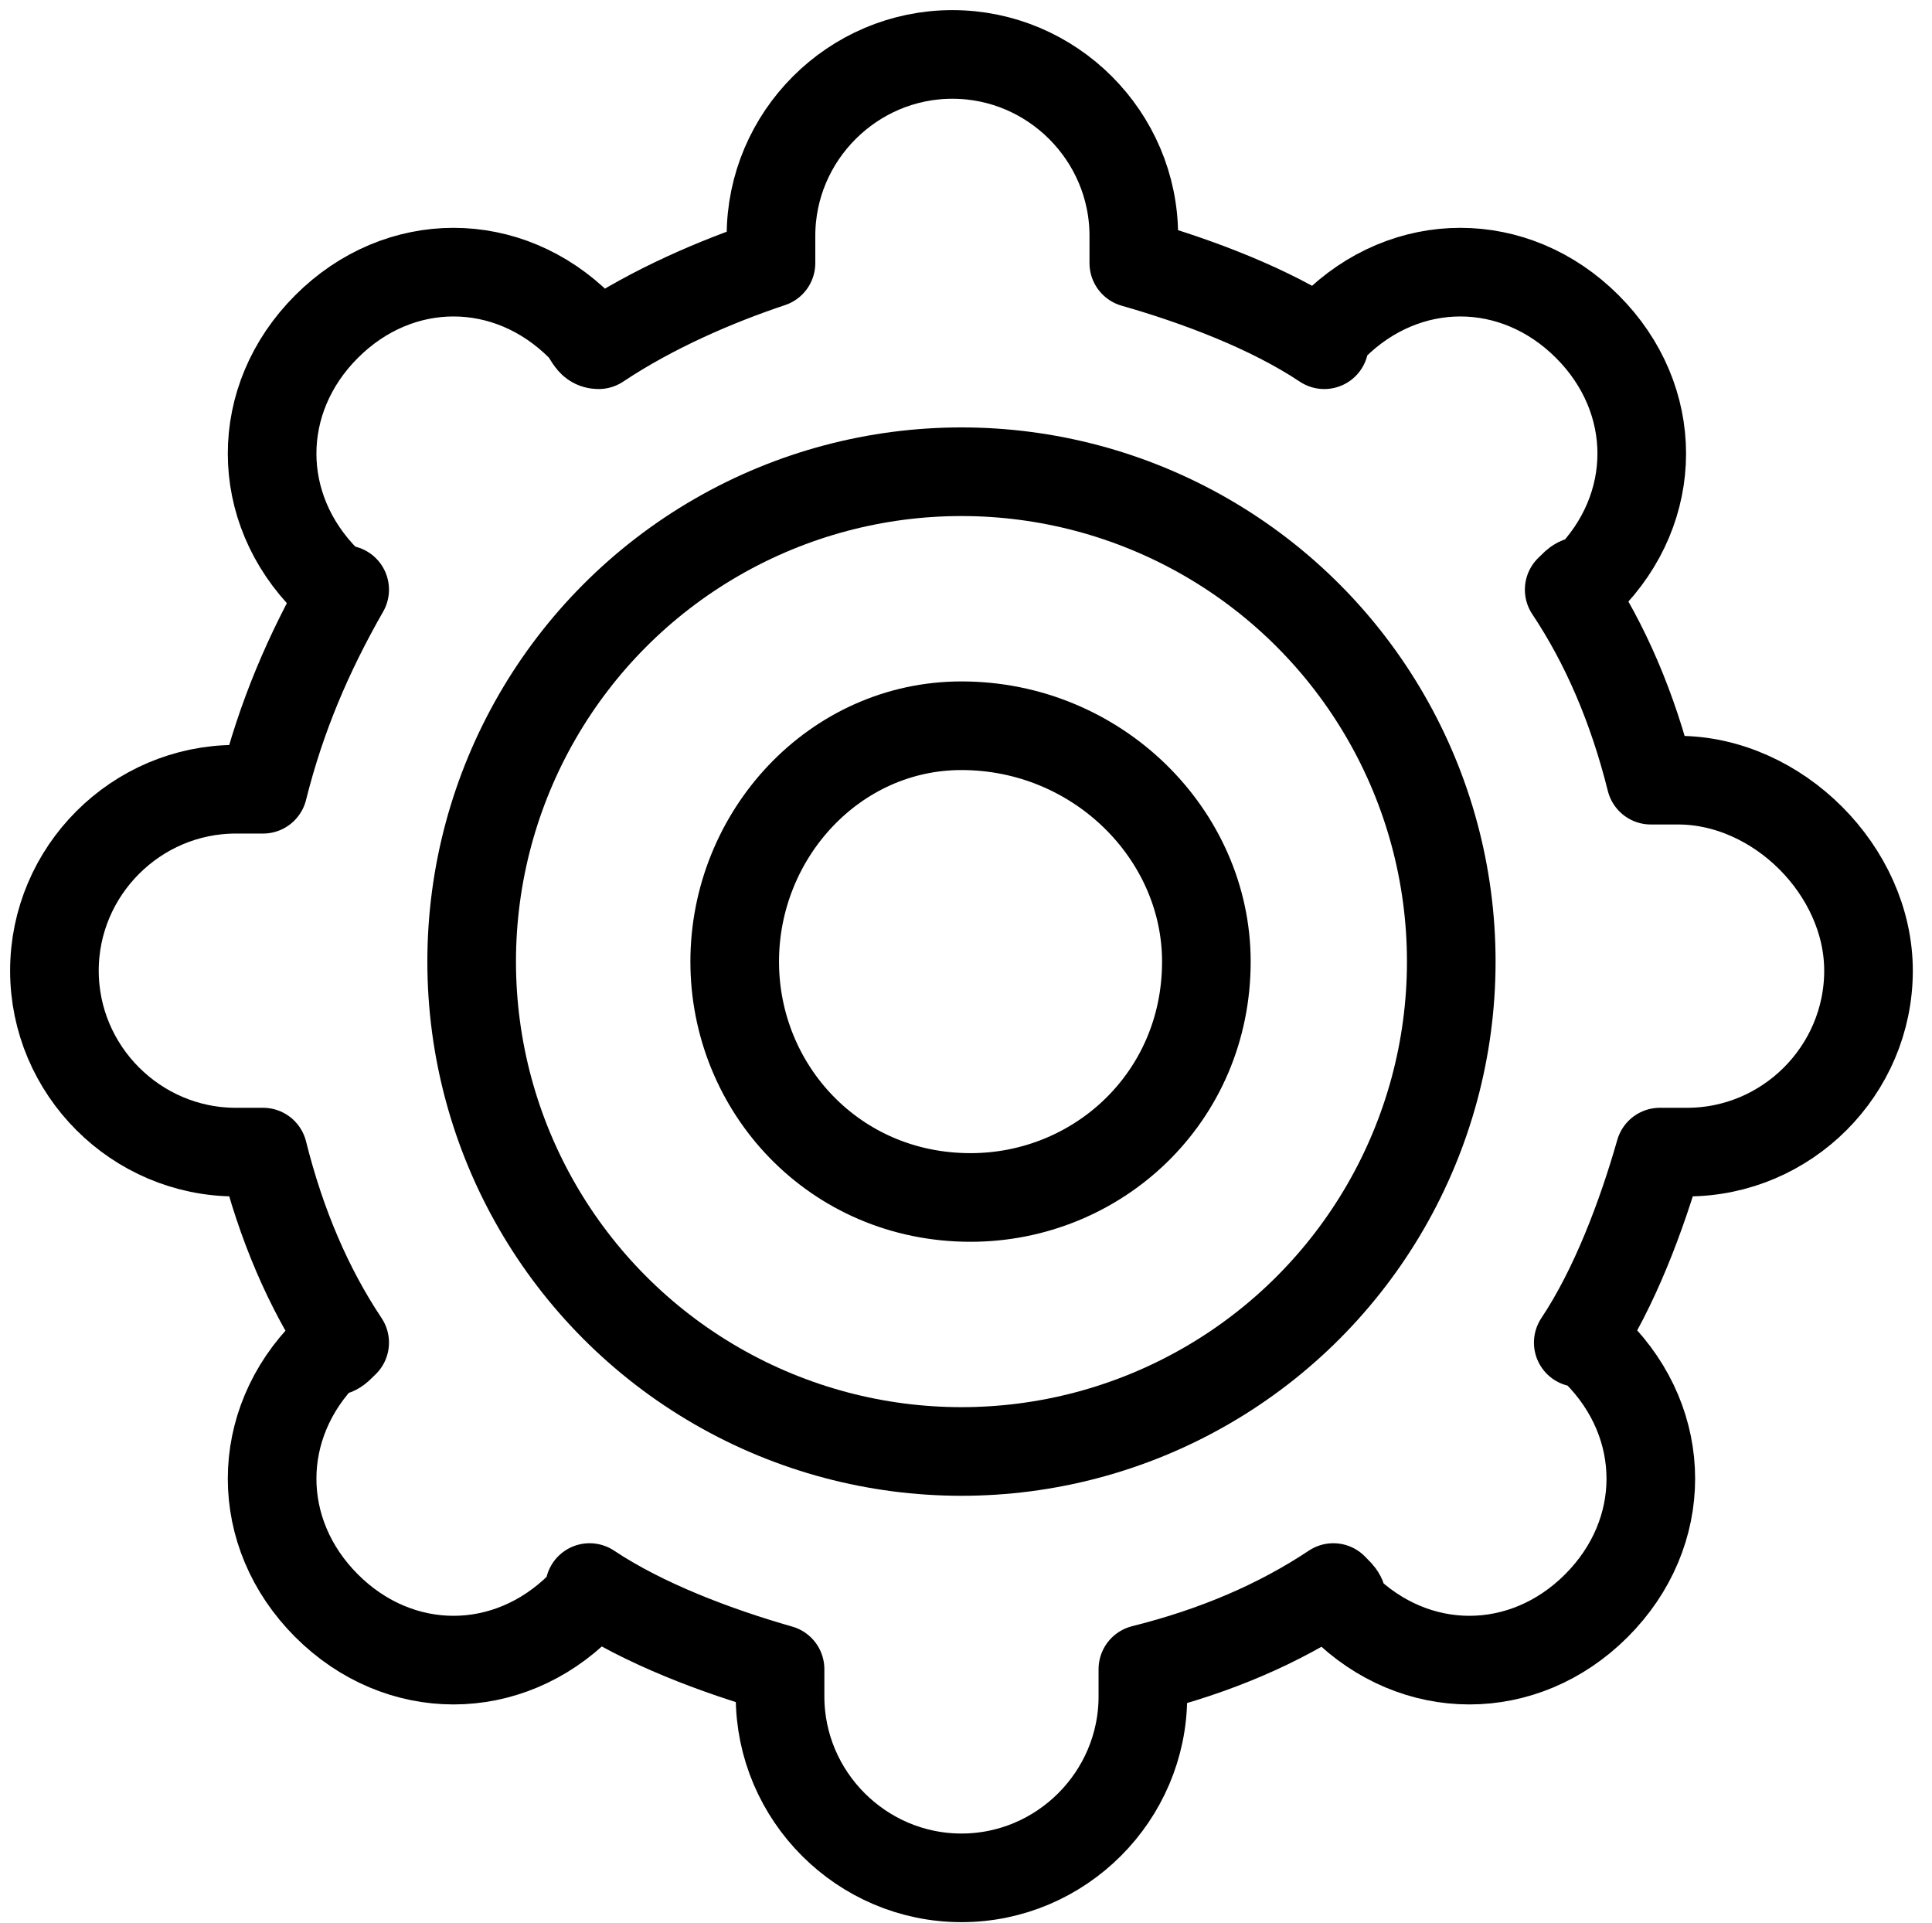
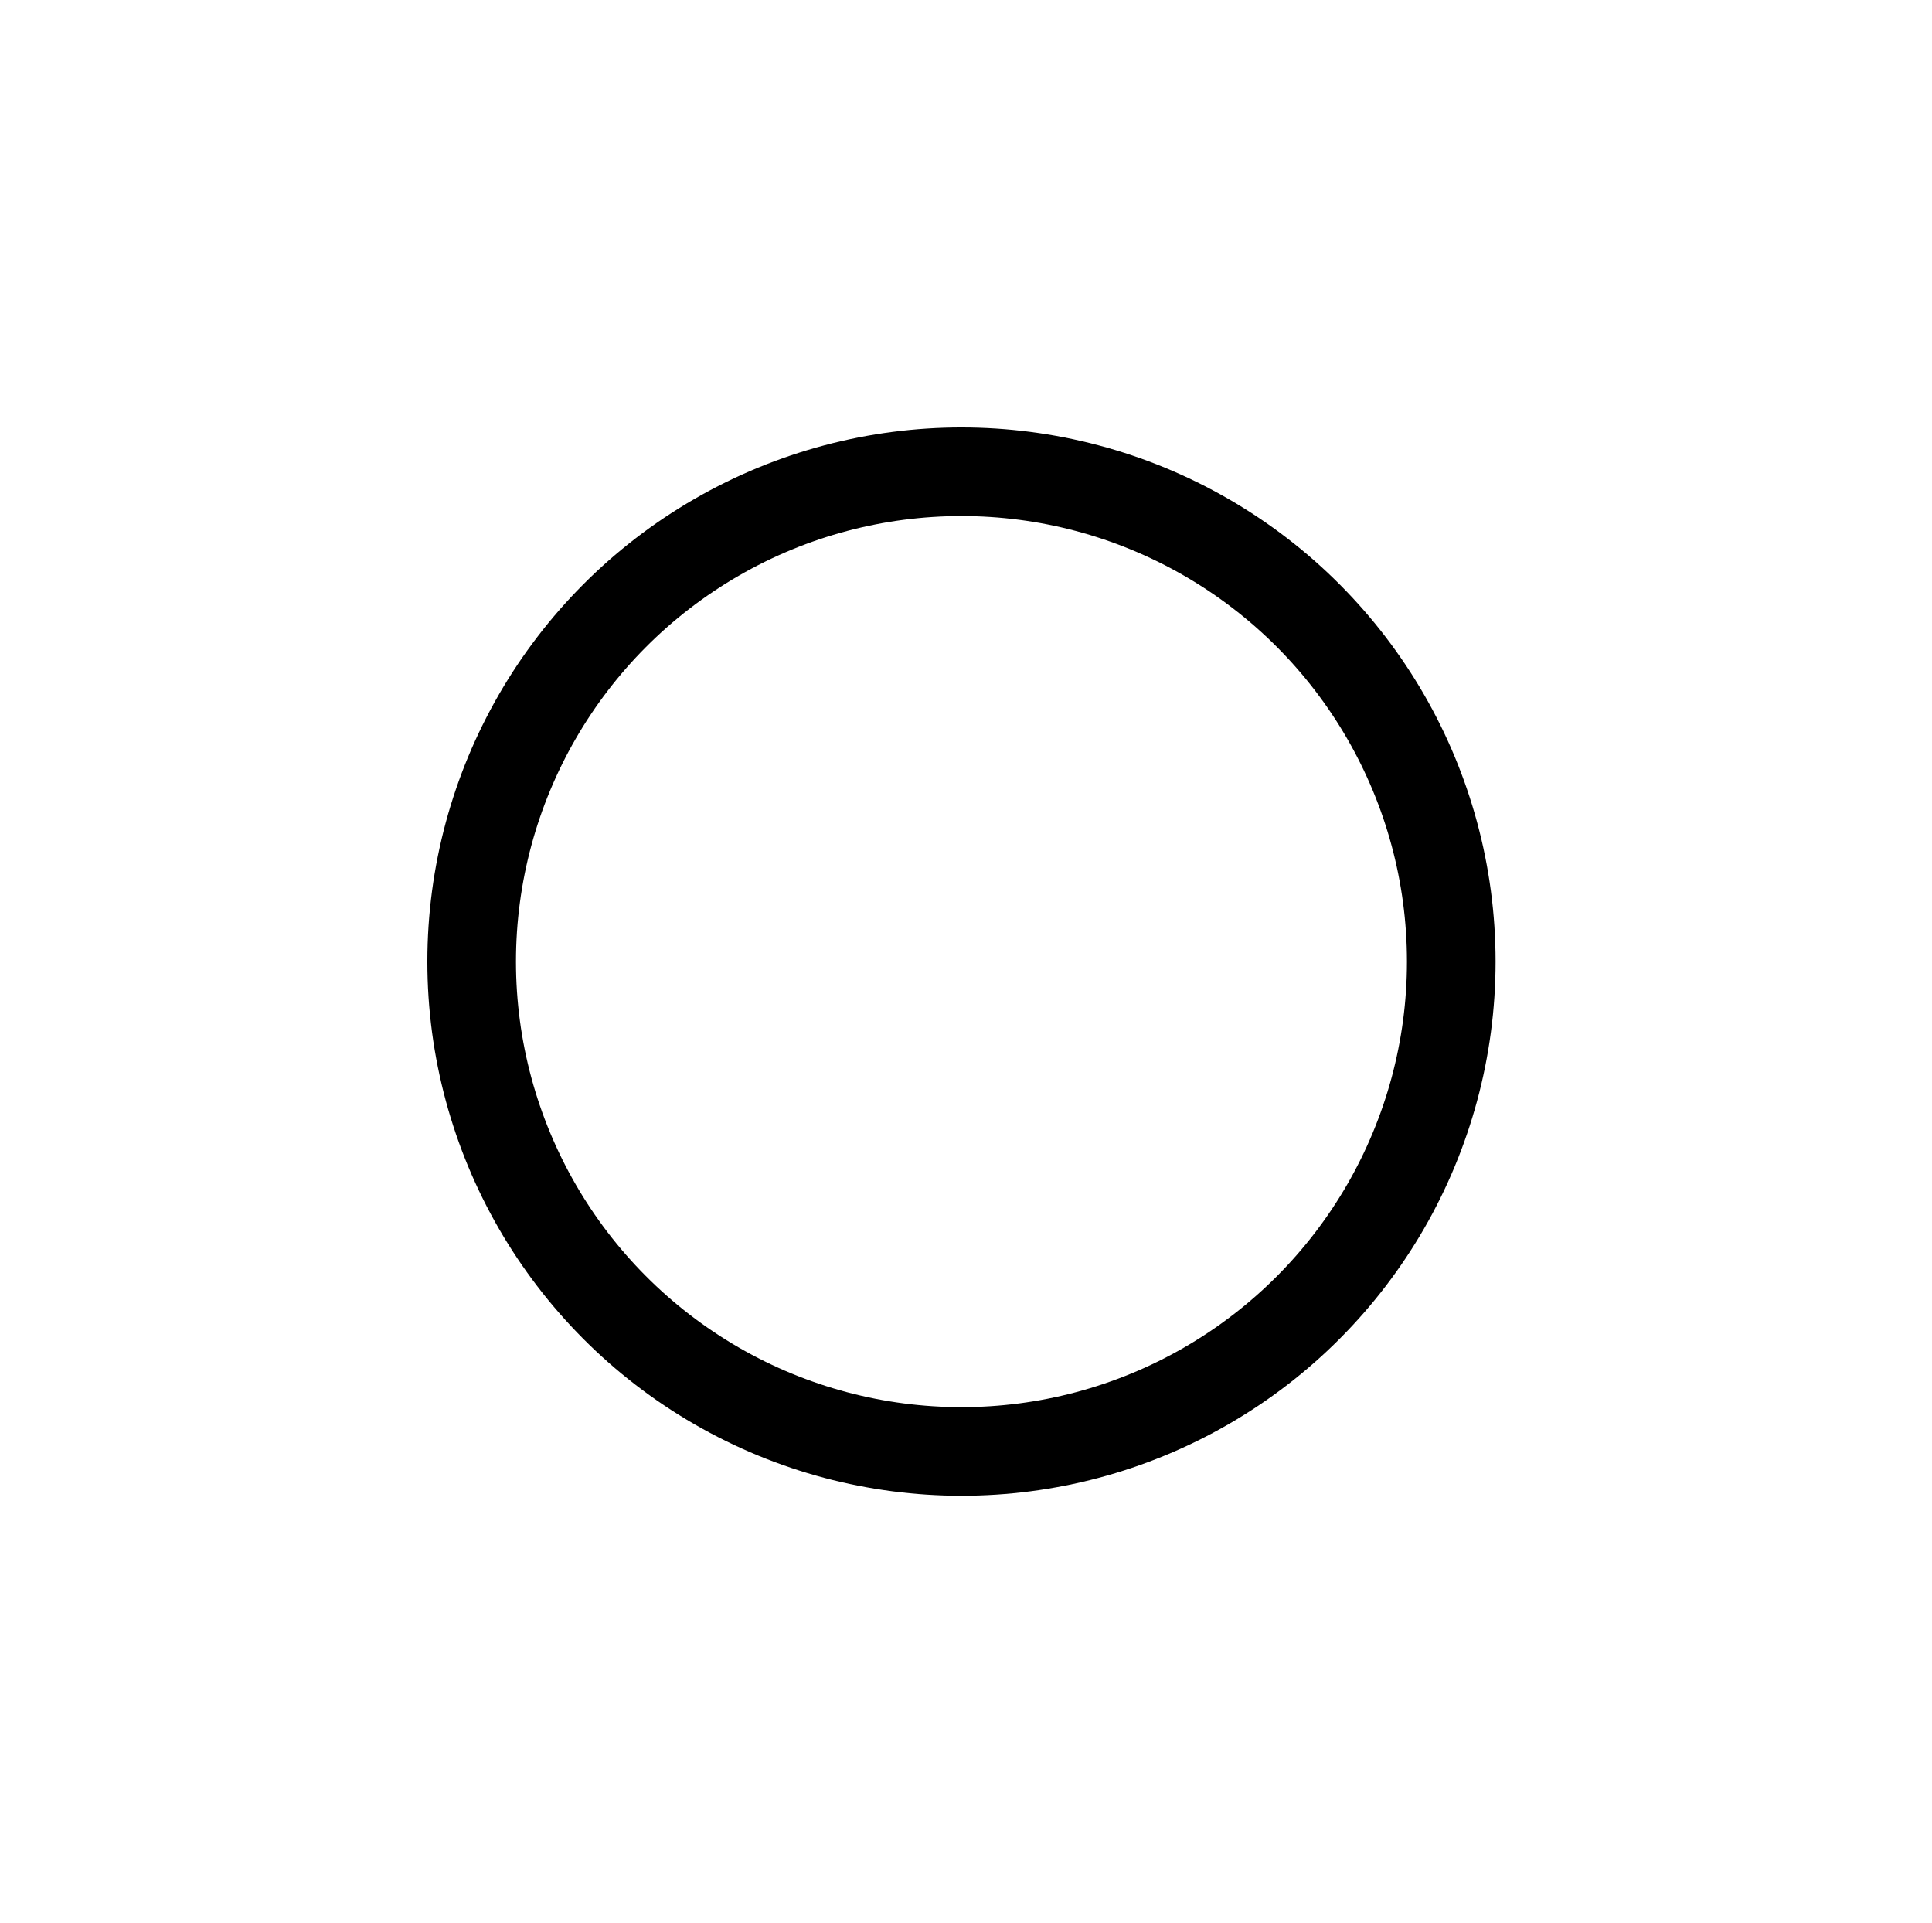
<svg xmlns="http://www.w3.org/2000/svg" version="1.1" id="Laag_1" x="0px" y="0px" viewBox="0 0 21.3 21.2" style="enable-background:new 0 0 21.3 21.2;" xml:space="preserve">
  <style type="text/css">
	.st0{fill:none;stroke:#000000;stroke-width:0.977;stroke-linecap:round;stroke-linejoin:round;stroke-miterlimit:10;}
</style>
  <g>
-     <path class="st0" d="M18.5,8.6c-0.1,0-0.2,0-0.3,0c-0.2-0.8-0.5-1.5-0.9-2.1c0.1-0.1,0.1-0.1,0.2-0.1c0.8-0.8,0.8-2,0-2.8   c-0.8-0.8-2-0.8-2.8,0c-0.1,0.1-0.1,0.1-0.1,0.2c-0.6-0.4-1.4-0.7-2.1-0.9c0-0.1,0-0.2,0-0.3c0-1.1-0.9-2-2-2c-1.1,0-2,0.9-2,2   c0,0.1,0,0.2,0,0.3C7.9,3.1,7.2,3.4,6.6,3.8C6.5,3.8,6.5,3.7,6.4,3.6c-0.8-0.8-2-0.8-2.8,0c-0.8,0.8-0.8,2,0,2.8   c0.1,0.1,0.1,0.1,0.2,0.1C3.4,7.2,3.1,7.9,2.9,8.7c-0.1,0-0.2,0-0.3,0c-1.1,0-2,0.9-2,2s0.9,2,2,2c0.1,0,0.2,0,0.3,0   c0.2,0.8,0.5,1.5,0.9,2.1c-0.1,0.1-0.1,0.1-0.2,0.1c-0.8,0.8-0.8,2,0,2.8c0.8,0.8,2,0.8,2.8,0c0.1-0.1,0.1-0.1,0.1-0.2   c0.6,0.4,1.4,0.7,2.1,0.9c0,0.1,0,0.2,0,0.3c0,1.1,0.9,2,2,2c1.1,0,2-0.9,2-2c0-0.1,0-0.2,0-0.3c0.8-0.2,1.5-0.5,2.1-0.9   c0.1,0.1,0.1,0.1,0.1,0.2c0.8,0.8,2,0.8,2.8,0c0.8-0.8,0.8-2,0-2.8c-0.1-0.1-0.1-0.1-0.2-0.1c0.4-0.6,0.7-1.4,0.9-2.1   c0.1,0,0.2,0,0.3,0c1.1,0,2-0.9,2-2S19.6,8.6,18.5,8.6z" />
-     <path class="st0" d="M13.3,10.6c0,1.5-1.2,2.6-2.6,2.6c-1.5,0-2.6-1.2-2.6-2.6S9.2,8,10.6,8C12.1,8,13.3,9.2,13.3,10.6z" />
    <circle class="st0" cx="10.6" cy="10.6" r="5.4" />
  </g>
</svg>